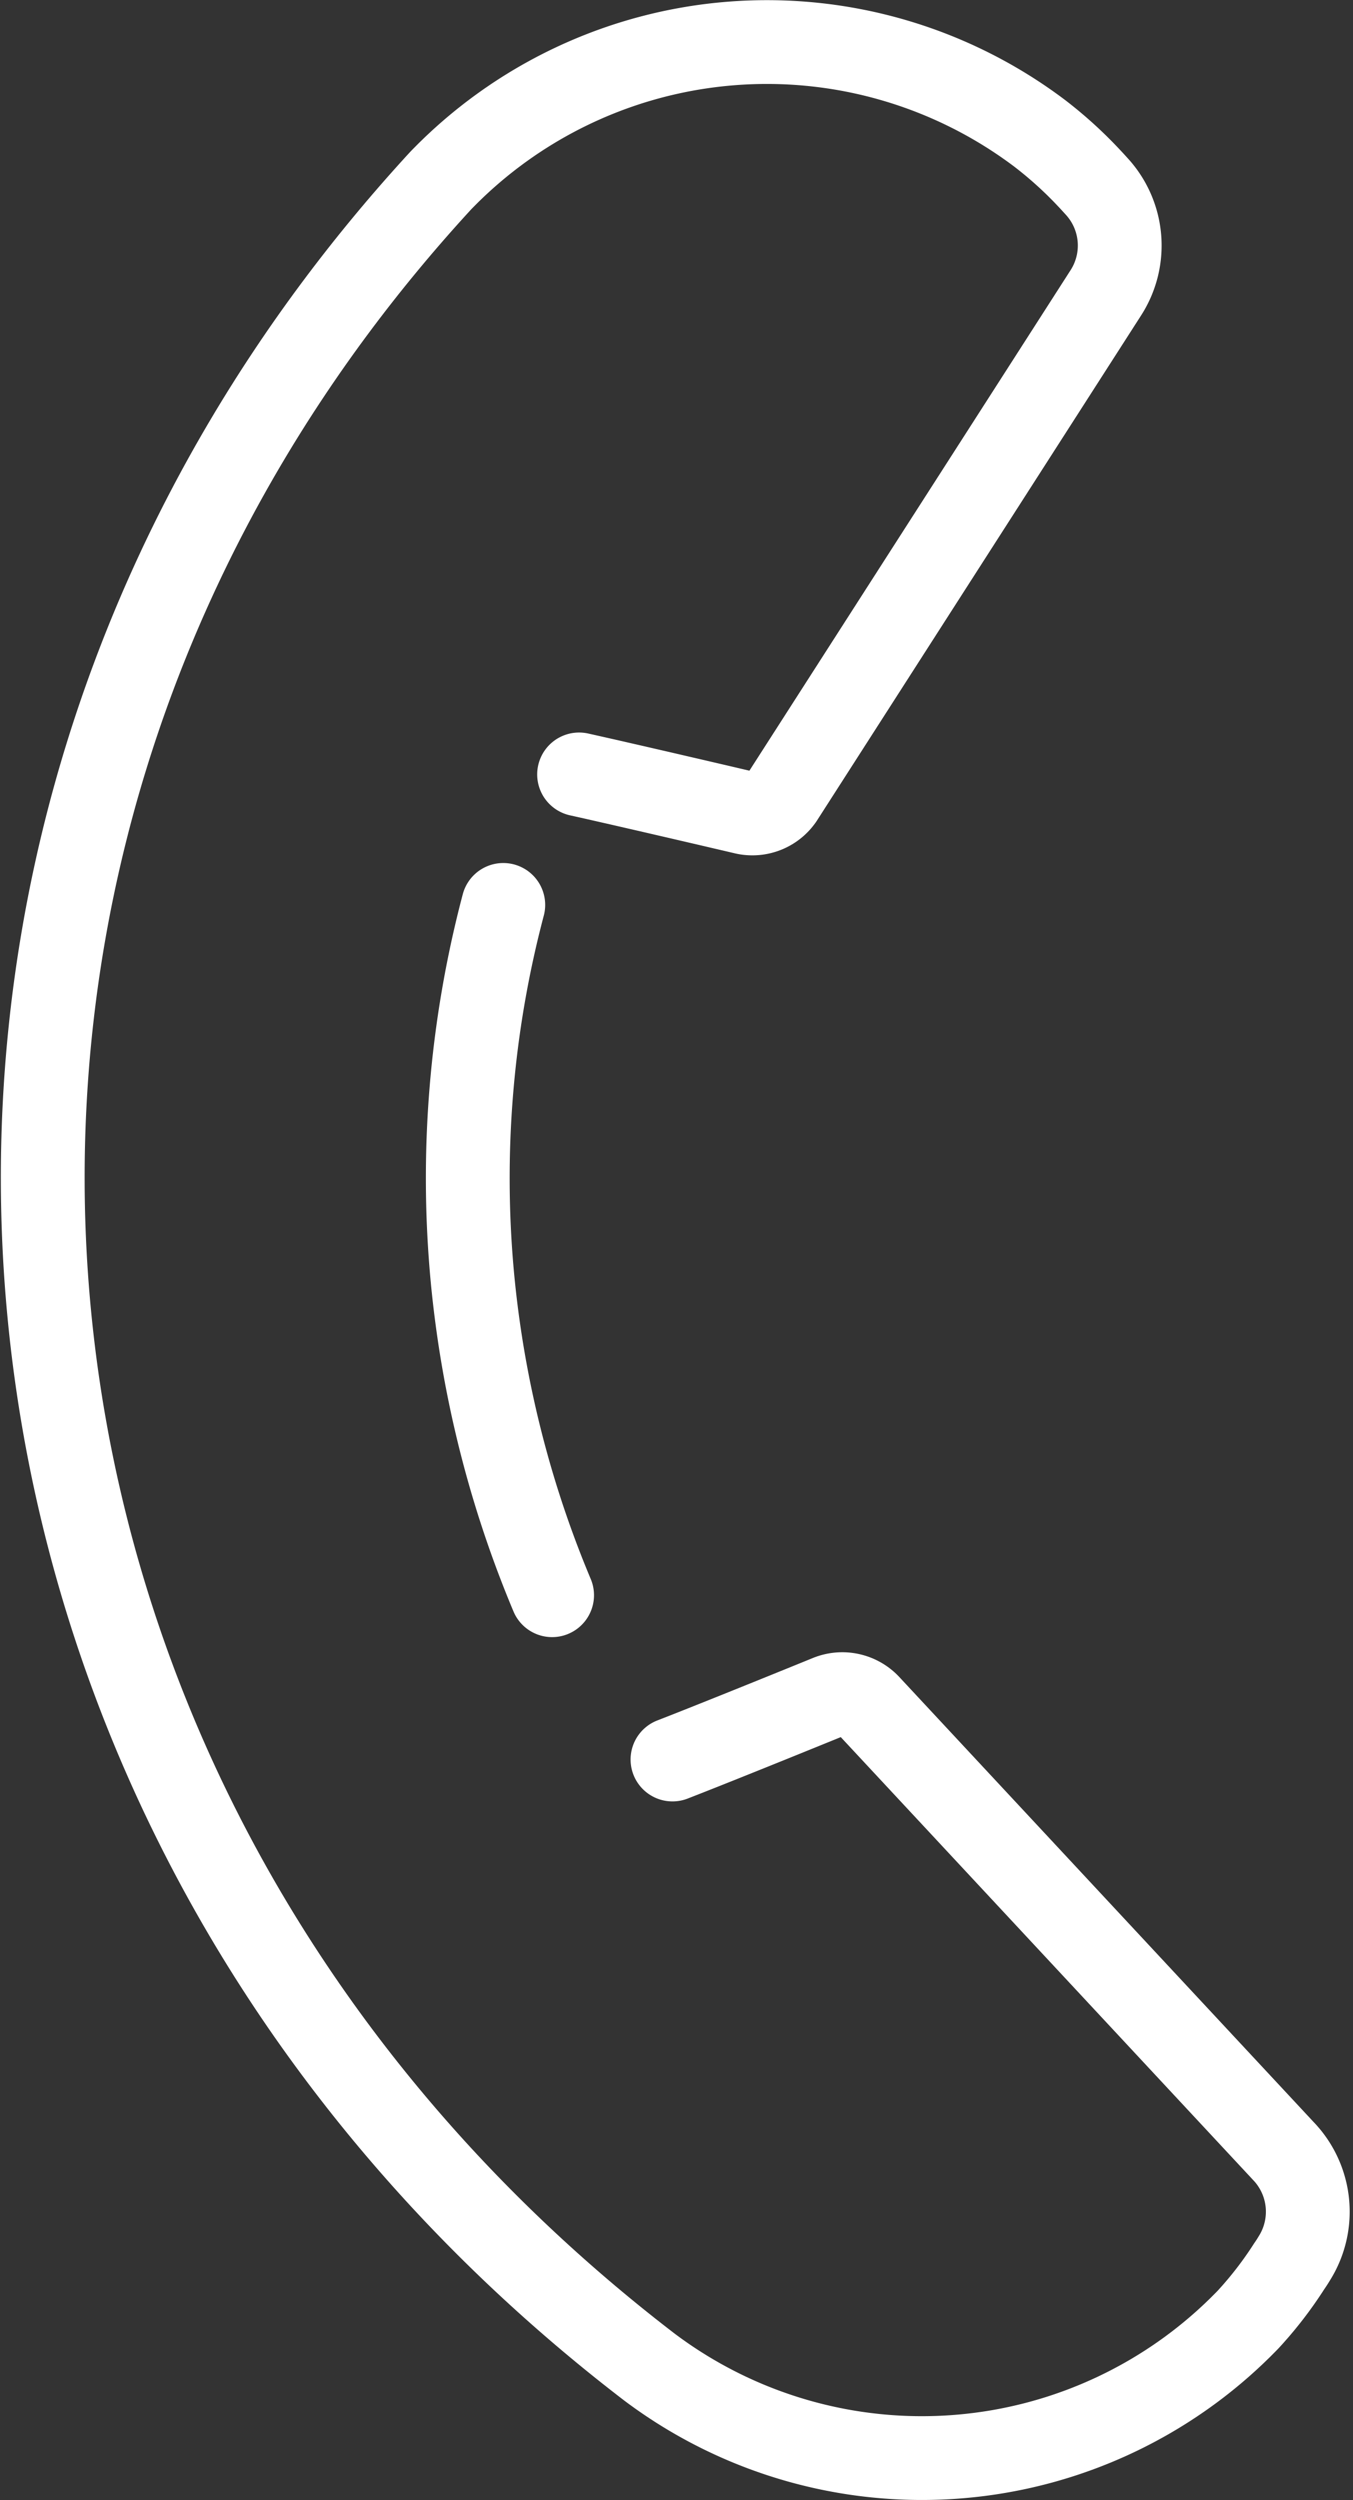
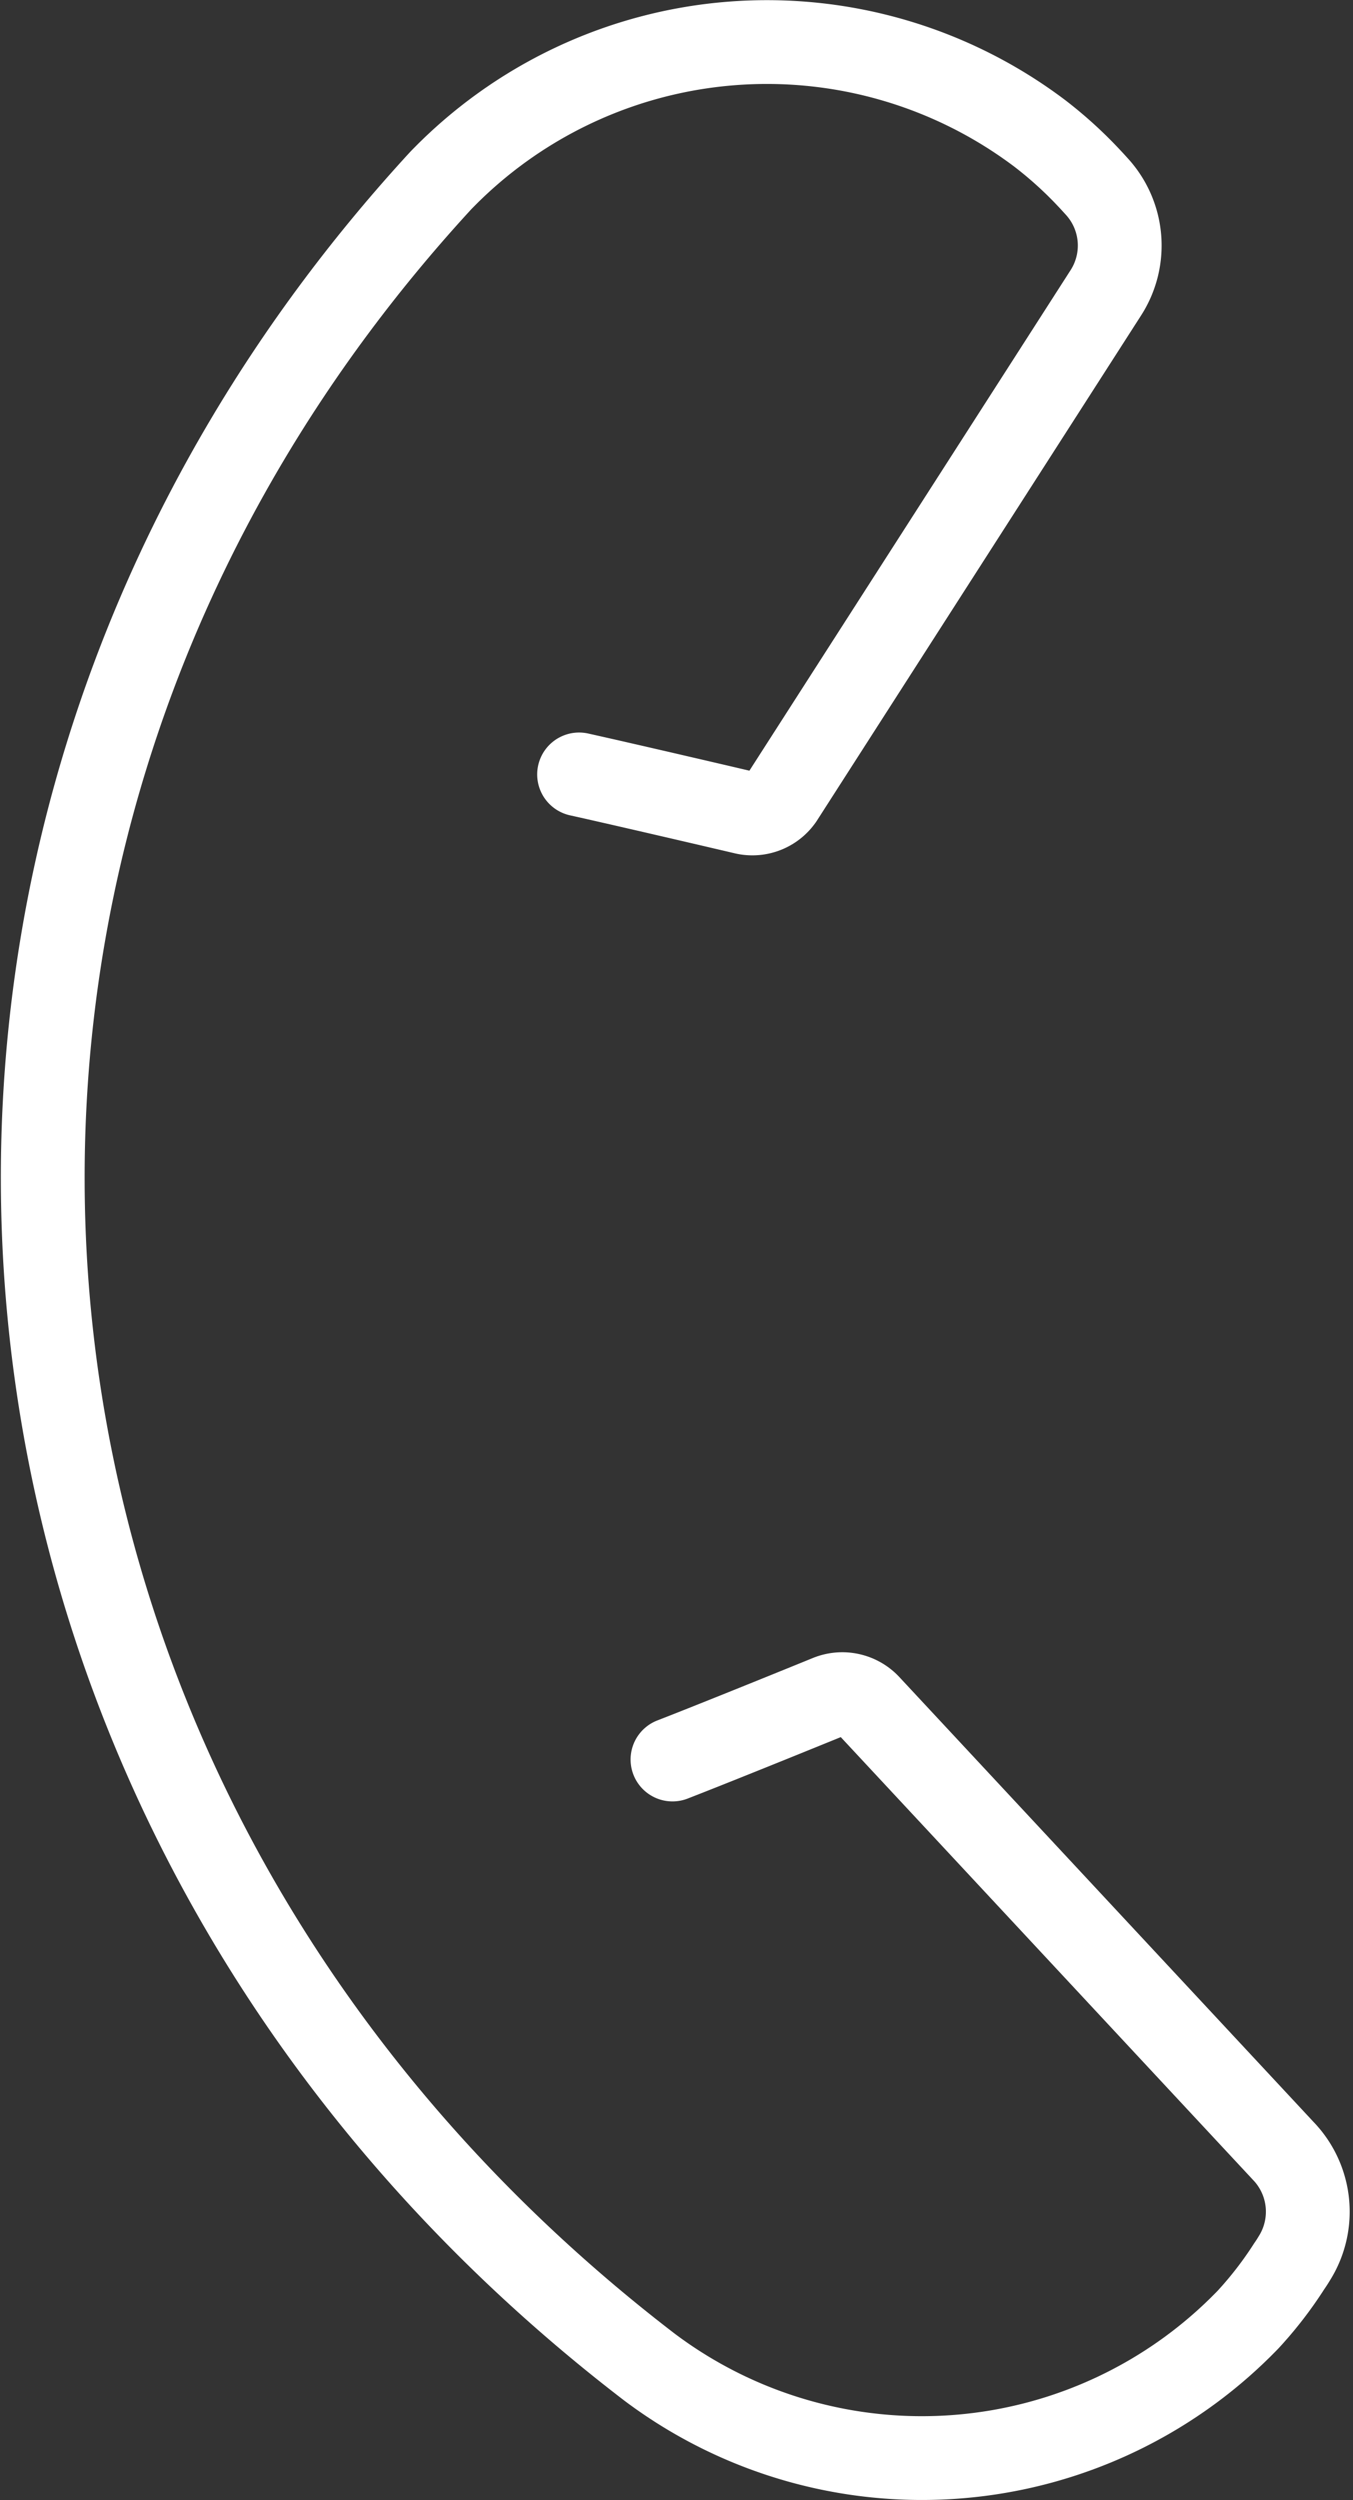
<svg xmlns="http://www.w3.org/2000/svg" width="24.222" height="44.755" viewBox="0 0 24.222 44.755">
  <rect x="0" y="0" width="24.222" height="44.755" fill="#333333" stroke="none" />
  <g id="icon-tel-white" transform="translate(0.765 0.754)">
    <path id="Path_11790" data-name="Path 11790" d="M12.275,31.743c.925-.359,2.8-1.124,2.8-1.124a.647.647,0,0,1,.705.151l7.433,7.983a1.568,1.568,0,0,1,.2,1.911c-.032.053-.065.105-.1.155a6.836,6.836,0,0,1-.73.946,8.116,8.116,0,0,1-10.718.856C-1,32.759-2.682,15.237,8.122,3.483A8.115,8.115,0,0,1,18.84,2.626a7.27,7.27,0,0,1,.9.816c.043.045.085.092.127.138a1.565,1.565,0,0,1,.162,1.914l-5.8,9.038a.635.635,0,0,1-.672.258s-1.978-.464-2.954-.681" transform="translate(-1.001 -1)" fill="none" stroke="#fff" stroke-linecap="round" stroke-linejoin="round" stroke-width="1.5" />
-     <path id="Path_11791" data-name="Path 11791" d="M9.026,16a19.139,19.139,0,0,0-.549,6.711A19.41,19.41,0,0,0,9.9,28.357" transform="translate(-0.781 -0.555)" fill="none" stroke="#fff" stroke-linecap="round" stroke-linejoin="round" stroke-width="1.5" />
  </g>
</svg>